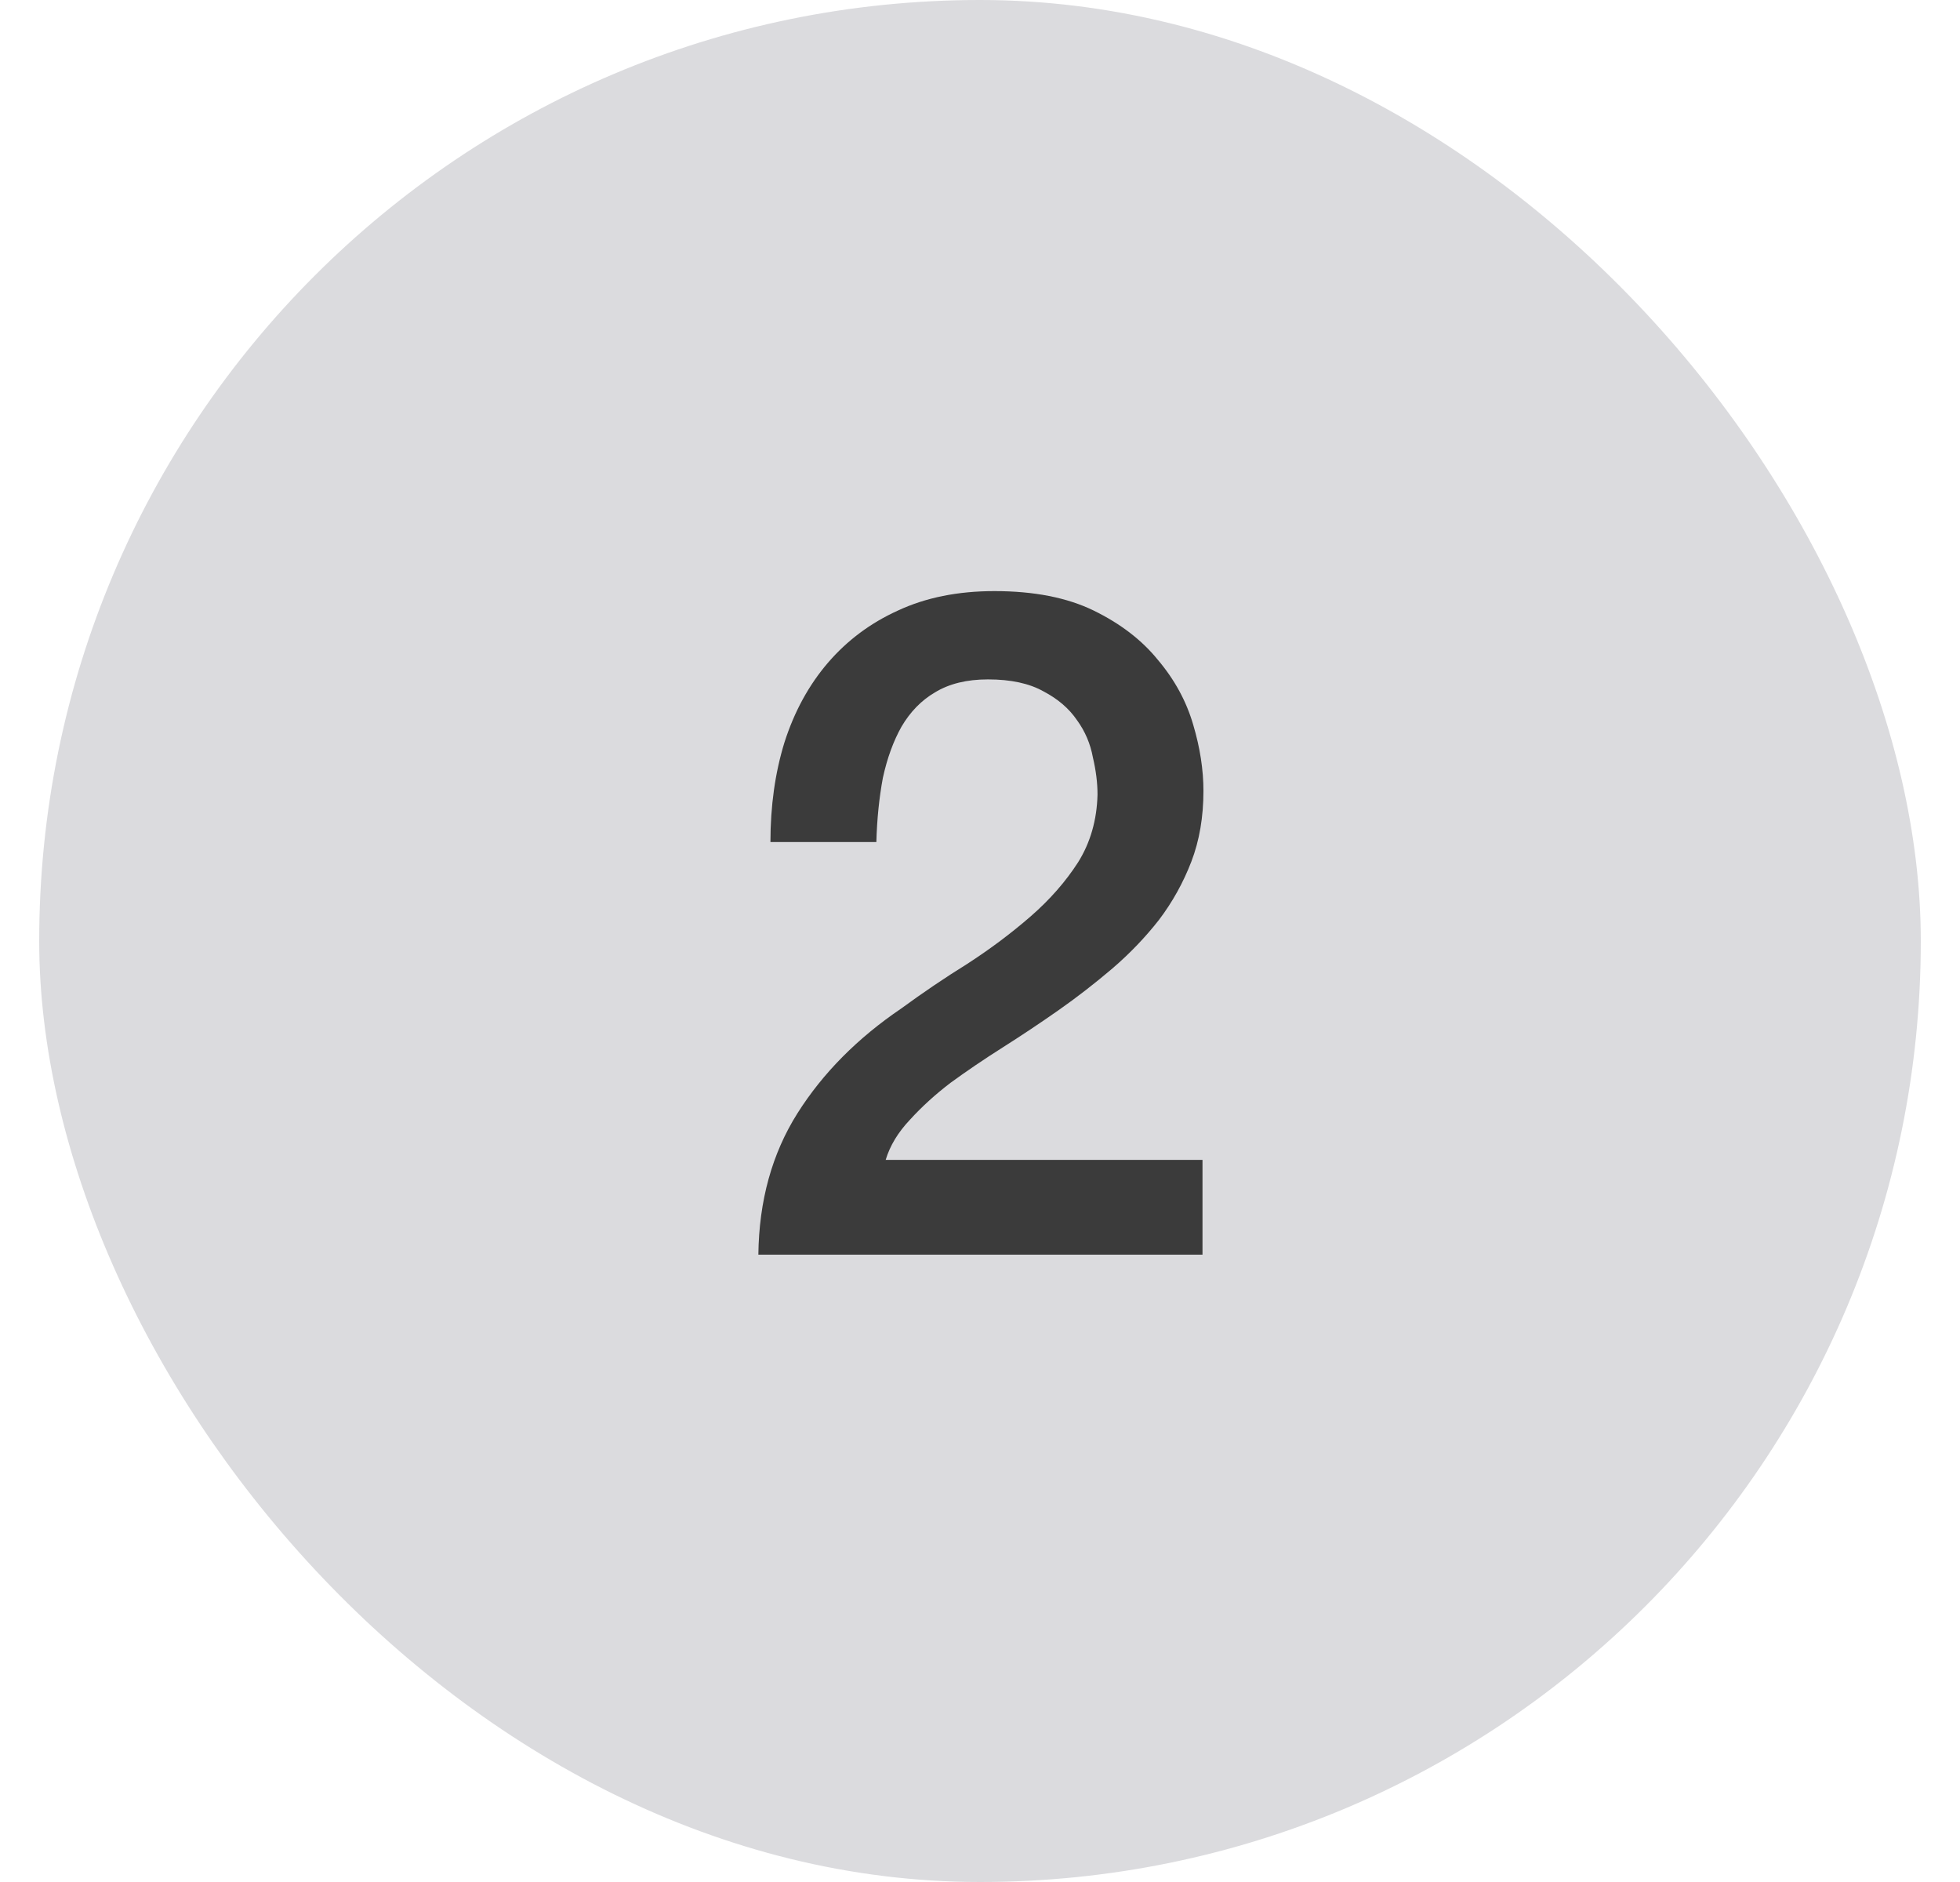
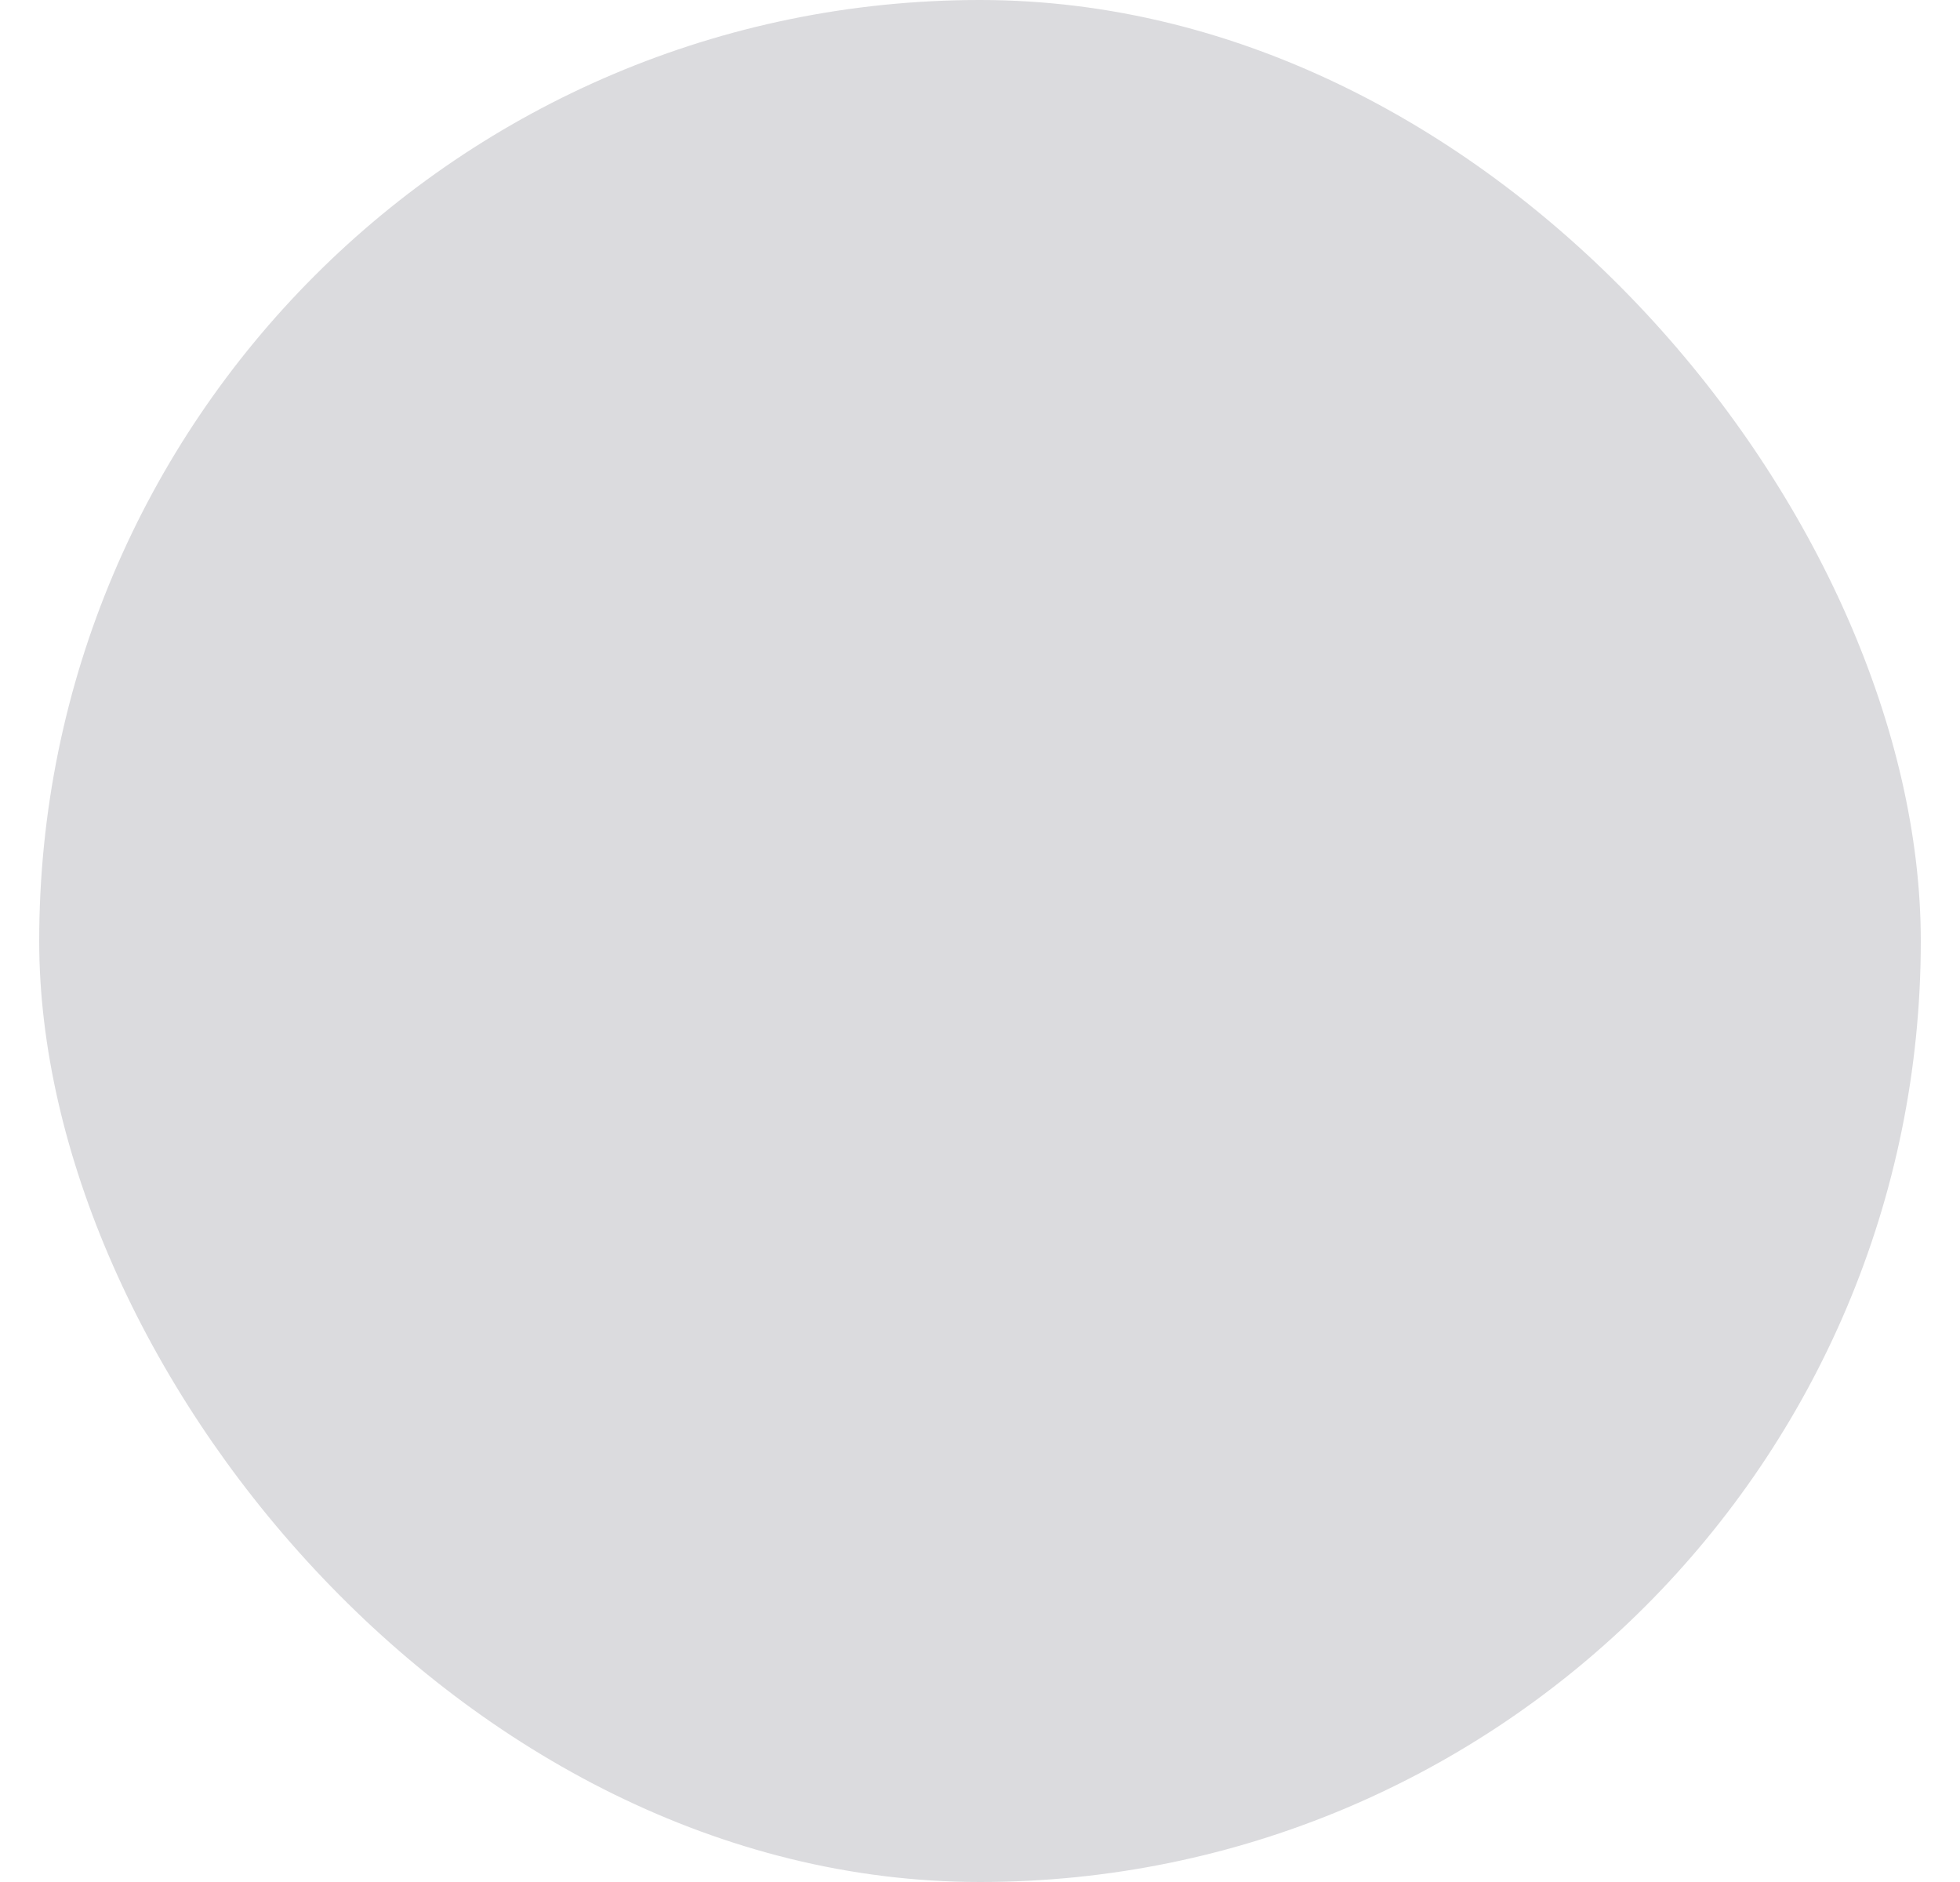
<svg xmlns="http://www.w3.org/2000/svg" width="25" height="24" viewBox="0 0 25 24" fill="none">
  <rect x="0.5" width="24" height="24" rx="12" fill="#DBDBDE" />
-   <path d="M15.338 16H9.673C9.681 15.313 9.847 14.712 10.171 14.198C10.495 13.685 10.937 13.239 11.498 12.859C11.767 12.662 12.047 12.472 12.34 12.29C12.632 12.101 12.901 11.899 13.146 11.686C13.391 11.473 13.592 11.243 13.75 10.998C13.908 10.746 13.991 10.457 13.999 10.133C13.999 9.983 13.979 9.825 13.94 9.659C13.908 9.485 13.841 9.327 13.738 9.185C13.636 9.035 13.493 8.913 13.312 8.818C13.13 8.715 12.893 8.664 12.601 8.664C12.332 8.664 12.107 8.719 11.925 8.83C11.751 8.932 11.609 9.079 11.498 9.268C11.396 9.45 11.316 9.667 11.261 9.92C11.214 10.173 11.186 10.445 11.178 10.738H9.827C9.827 10.28 9.886 9.857 10.005 9.47C10.131 9.075 10.317 8.735 10.562 8.45C10.807 8.166 11.103 7.945 11.451 7.787C11.806 7.621 12.217 7.538 12.684 7.538C13.189 7.538 13.612 7.621 13.952 7.787C14.291 7.953 14.564 8.162 14.769 8.415C14.983 8.668 15.133 8.944 15.22 9.244C15.307 9.537 15.35 9.817 15.35 10.086C15.35 10.418 15.299 10.718 15.196 10.987C15.093 11.255 14.955 11.504 14.781 11.733C14.607 11.955 14.41 12.16 14.189 12.35C13.967 12.539 13.738 12.717 13.501 12.883C13.264 13.049 13.027 13.207 12.79 13.357C12.553 13.507 12.332 13.657 12.126 13.807C11.929 13.957 11.755 14.116 11.605 14.281C11.455 14.44 11.352 14.609 11.297 14.791H15.338V16Z" fill="#3B3B3B" />
</svg>